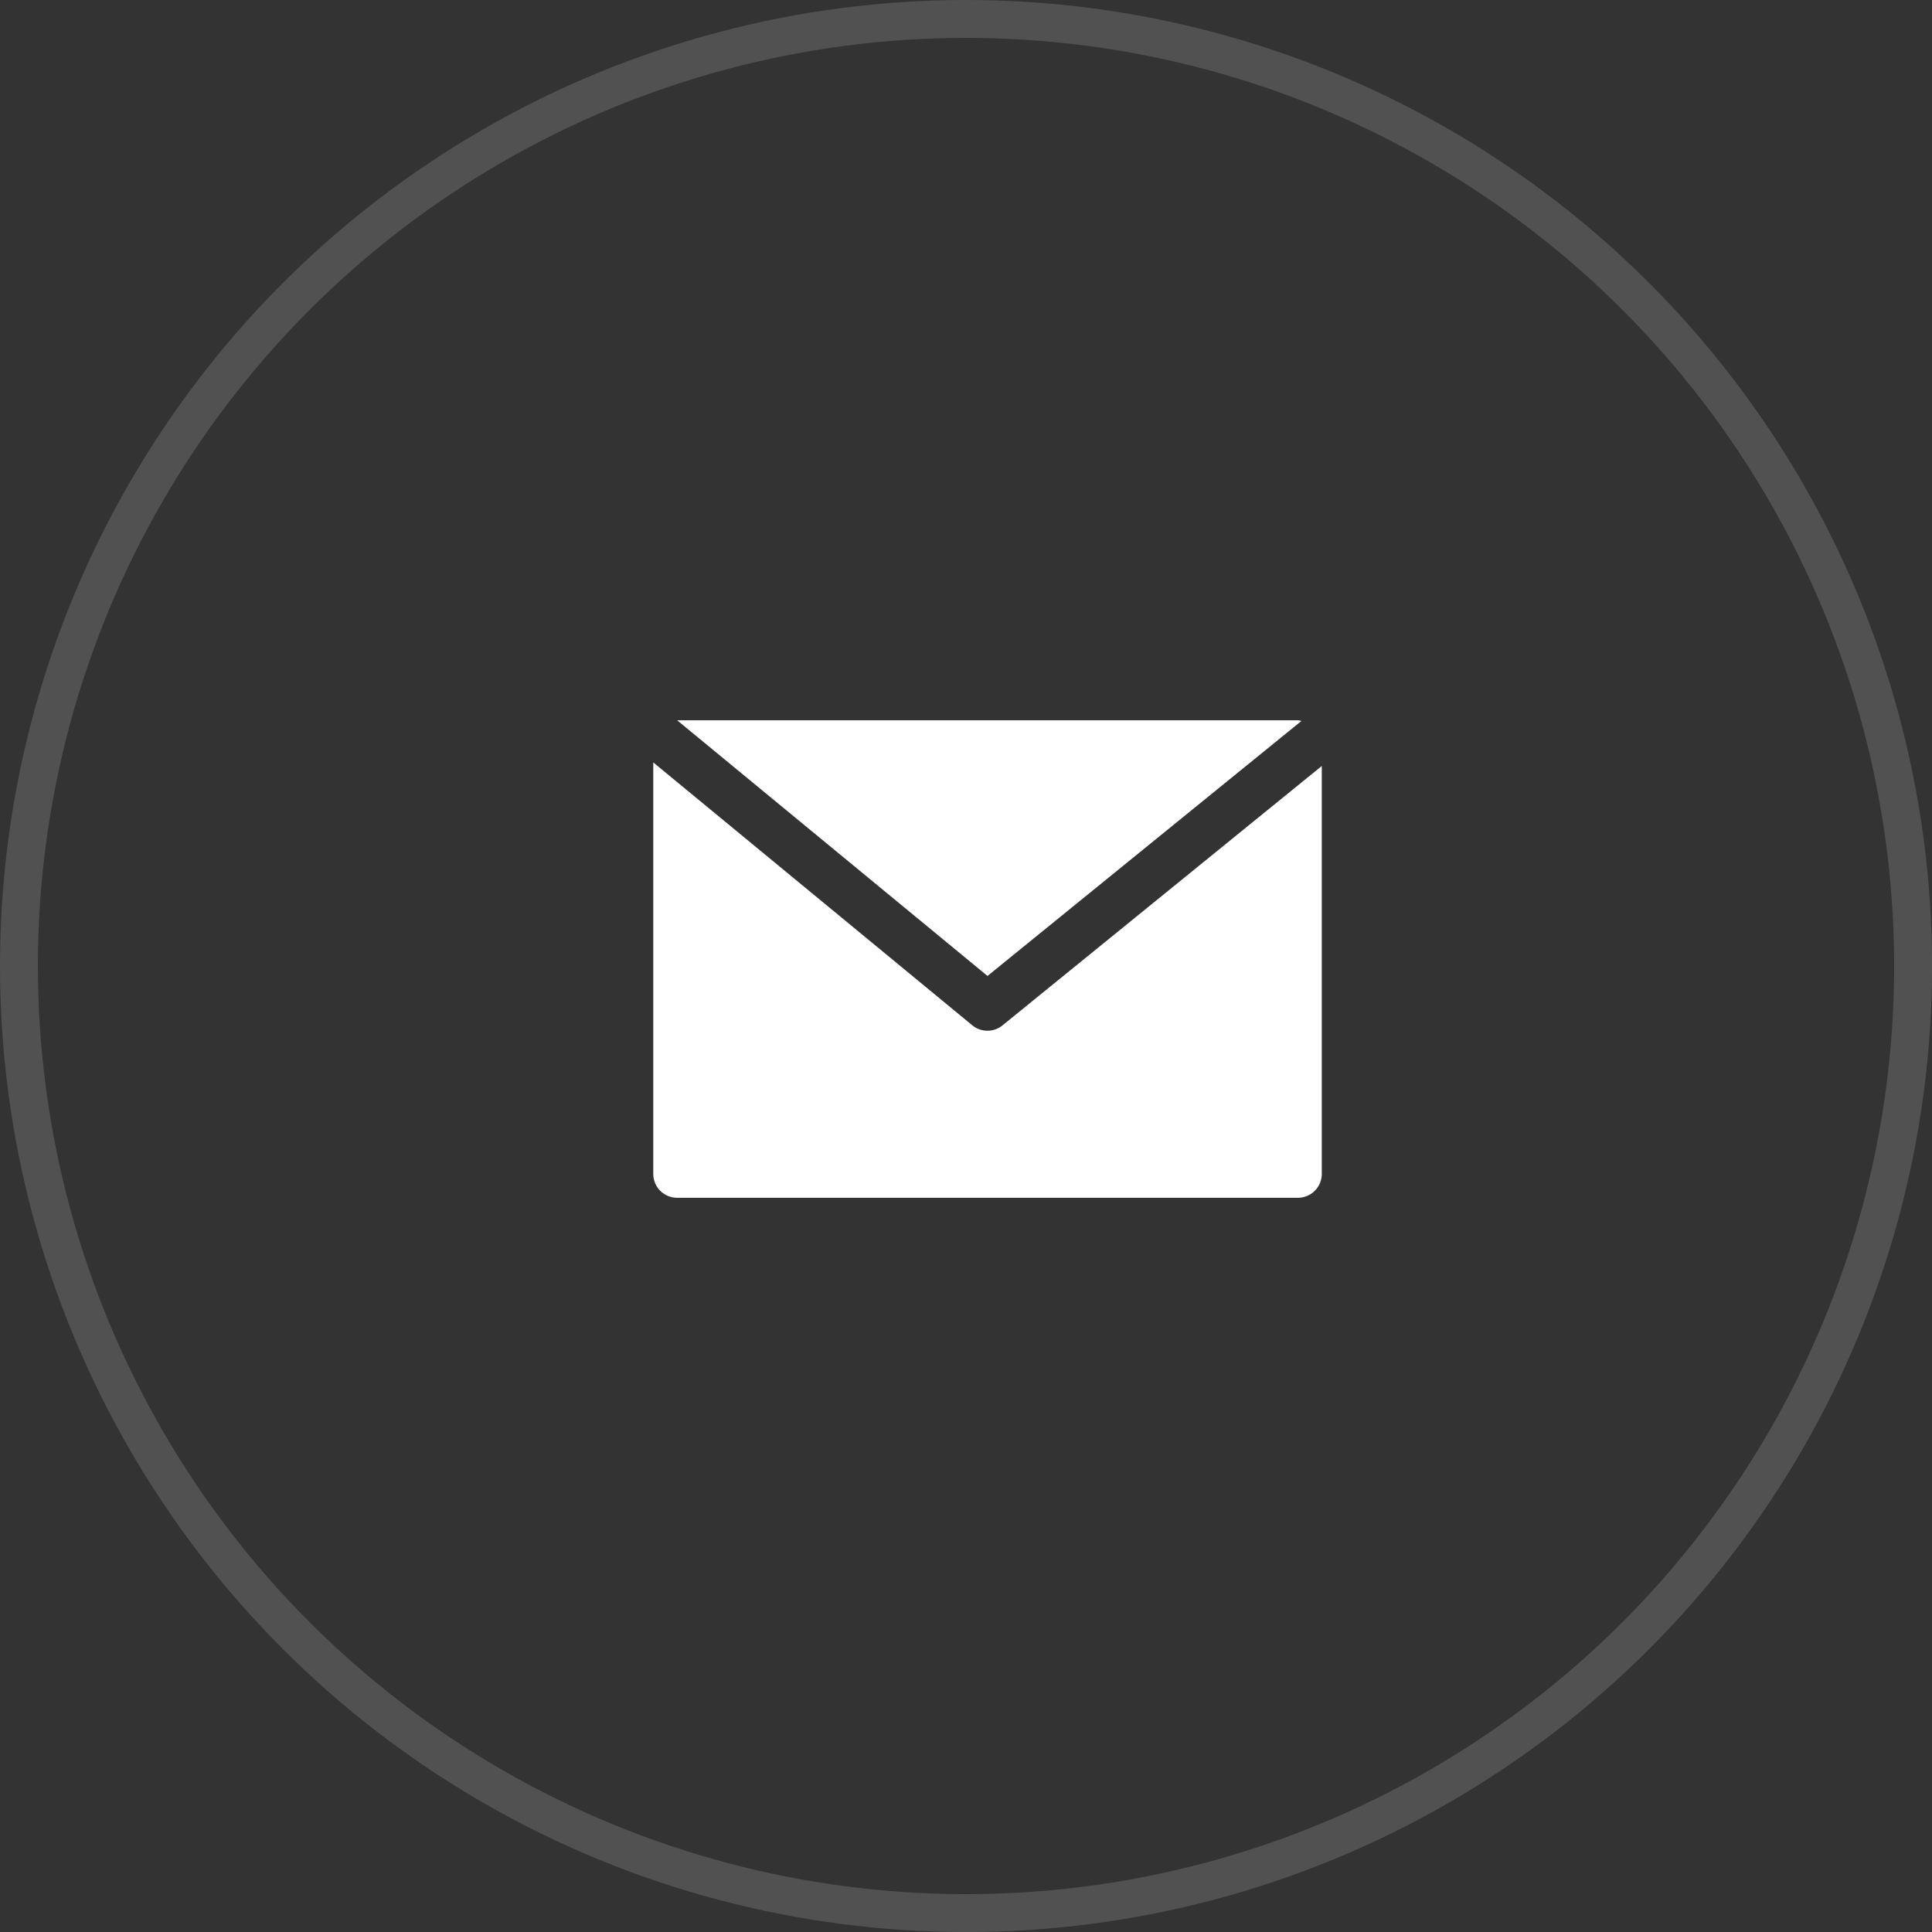
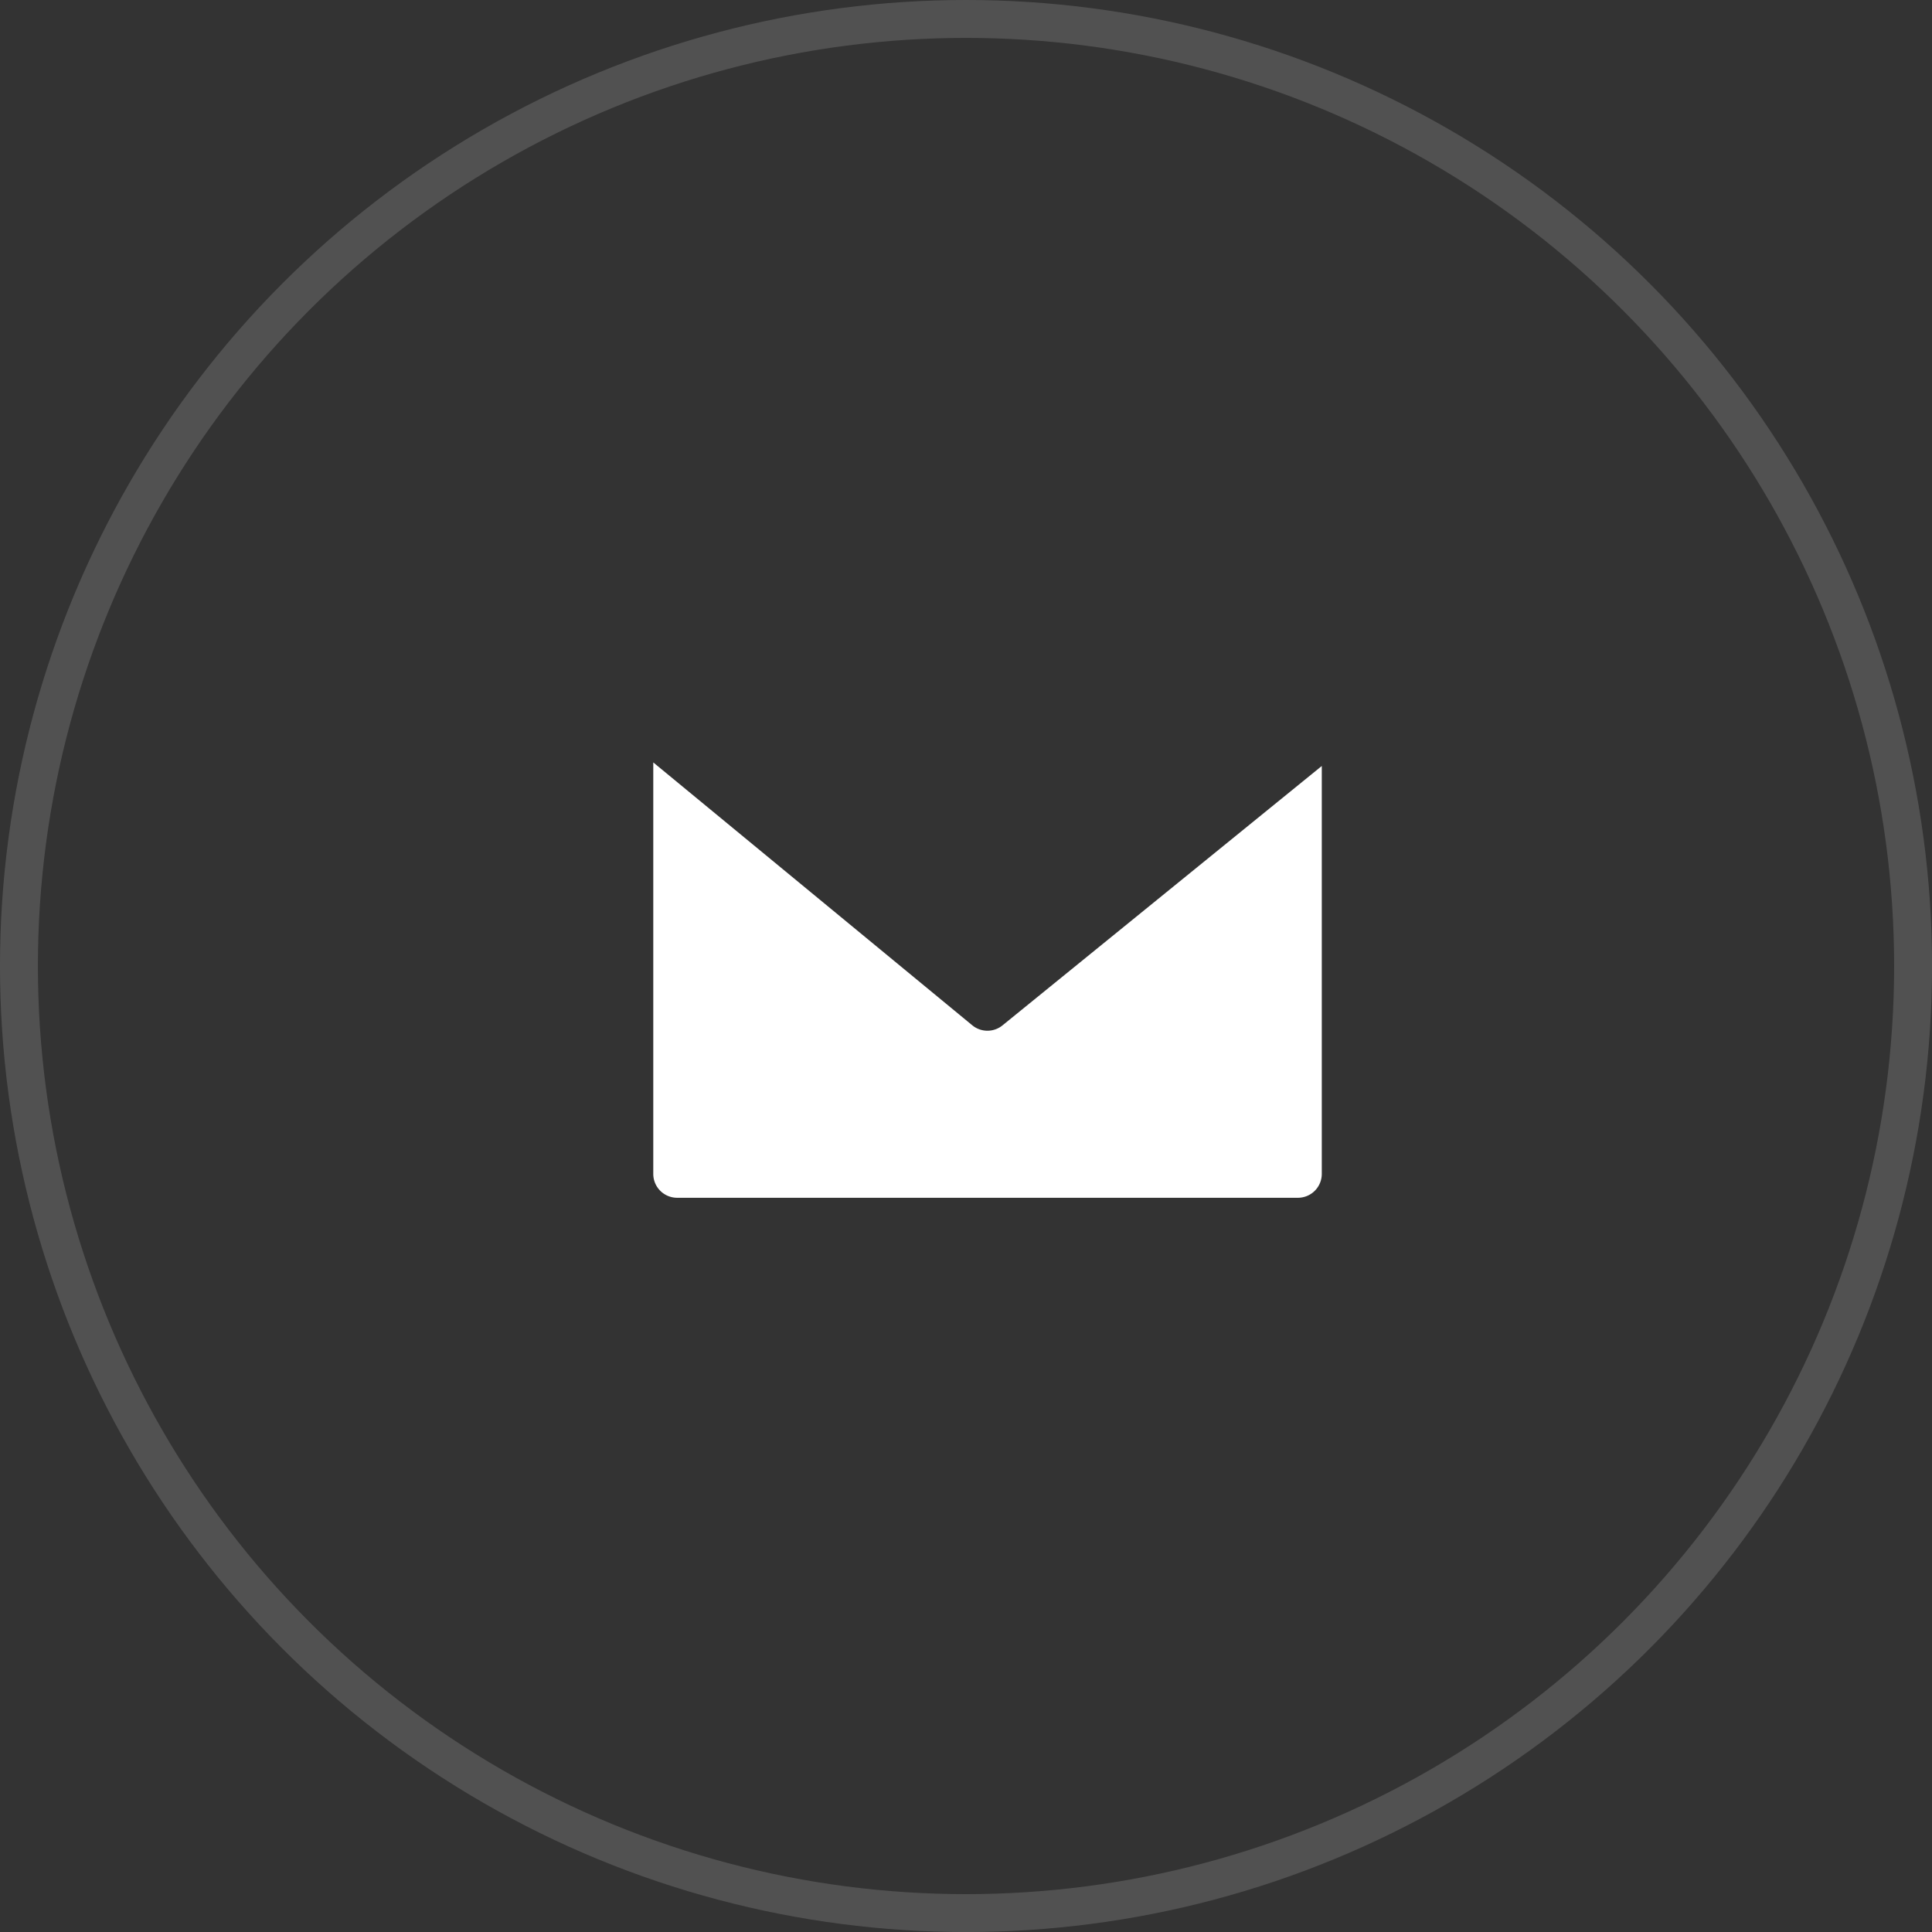
<svg xmlns="http://www.w3.org/2000/svg" id="facebook" width="50.977" height="50.977" viewBox="0 0 50.977 50.977">
  <rect x="0" y="0" width="50.977" height="50.977" fill="#333333" stroke="none" />
  <g id="Ellipse_1" data-name="Ellipse 1" transform="translate(0 0)" fill="none" stroke="#fff" stroke-width="1" opacity="0.15">
    <circle cx="25.489" cy="25.489" r="25.489" stroke="none" />
    <circle cx="25.489" cy="25.489" r="24.989" fill="none" />
  </g>
  <g id="mail" transform="translate(17.237 19.005)">
    <g id="Group_141" data-name="Group 141" transform="translate(0.63 0)">
      <g id="Group_140" data-name="Group 140" transform="translate(0 0)">
-         <path id="Path_209" data-name="Path 209" d="M33.446,68.267H17.067l8.189,6.746,8.282-6.727A.571.571,0,0,0,33.446,68.267Z" transform="translate(-17.067 -68.267)" fill="#fff" />
-       </g>
+         </g>
    </g>
    <g id="Group_143" data-name="Group 143" transform="translate(0 1.112)">
      <g id="Group_142" data-name="Group 142" transform="translate(0 0)">
        <path id="Path_210" data-name="Path 210" d="M9.217,105.342a.63.63,0,0,1-.8,0L0,98.406v10.857a.63.63,0,0,0,.63.63H17.009a.63.63,0,0,0,.63-.63V98.5Z" transform="translate(0 -98.406)" fill="#fff" />
      </g>
    </g>
  </g>
</svg>